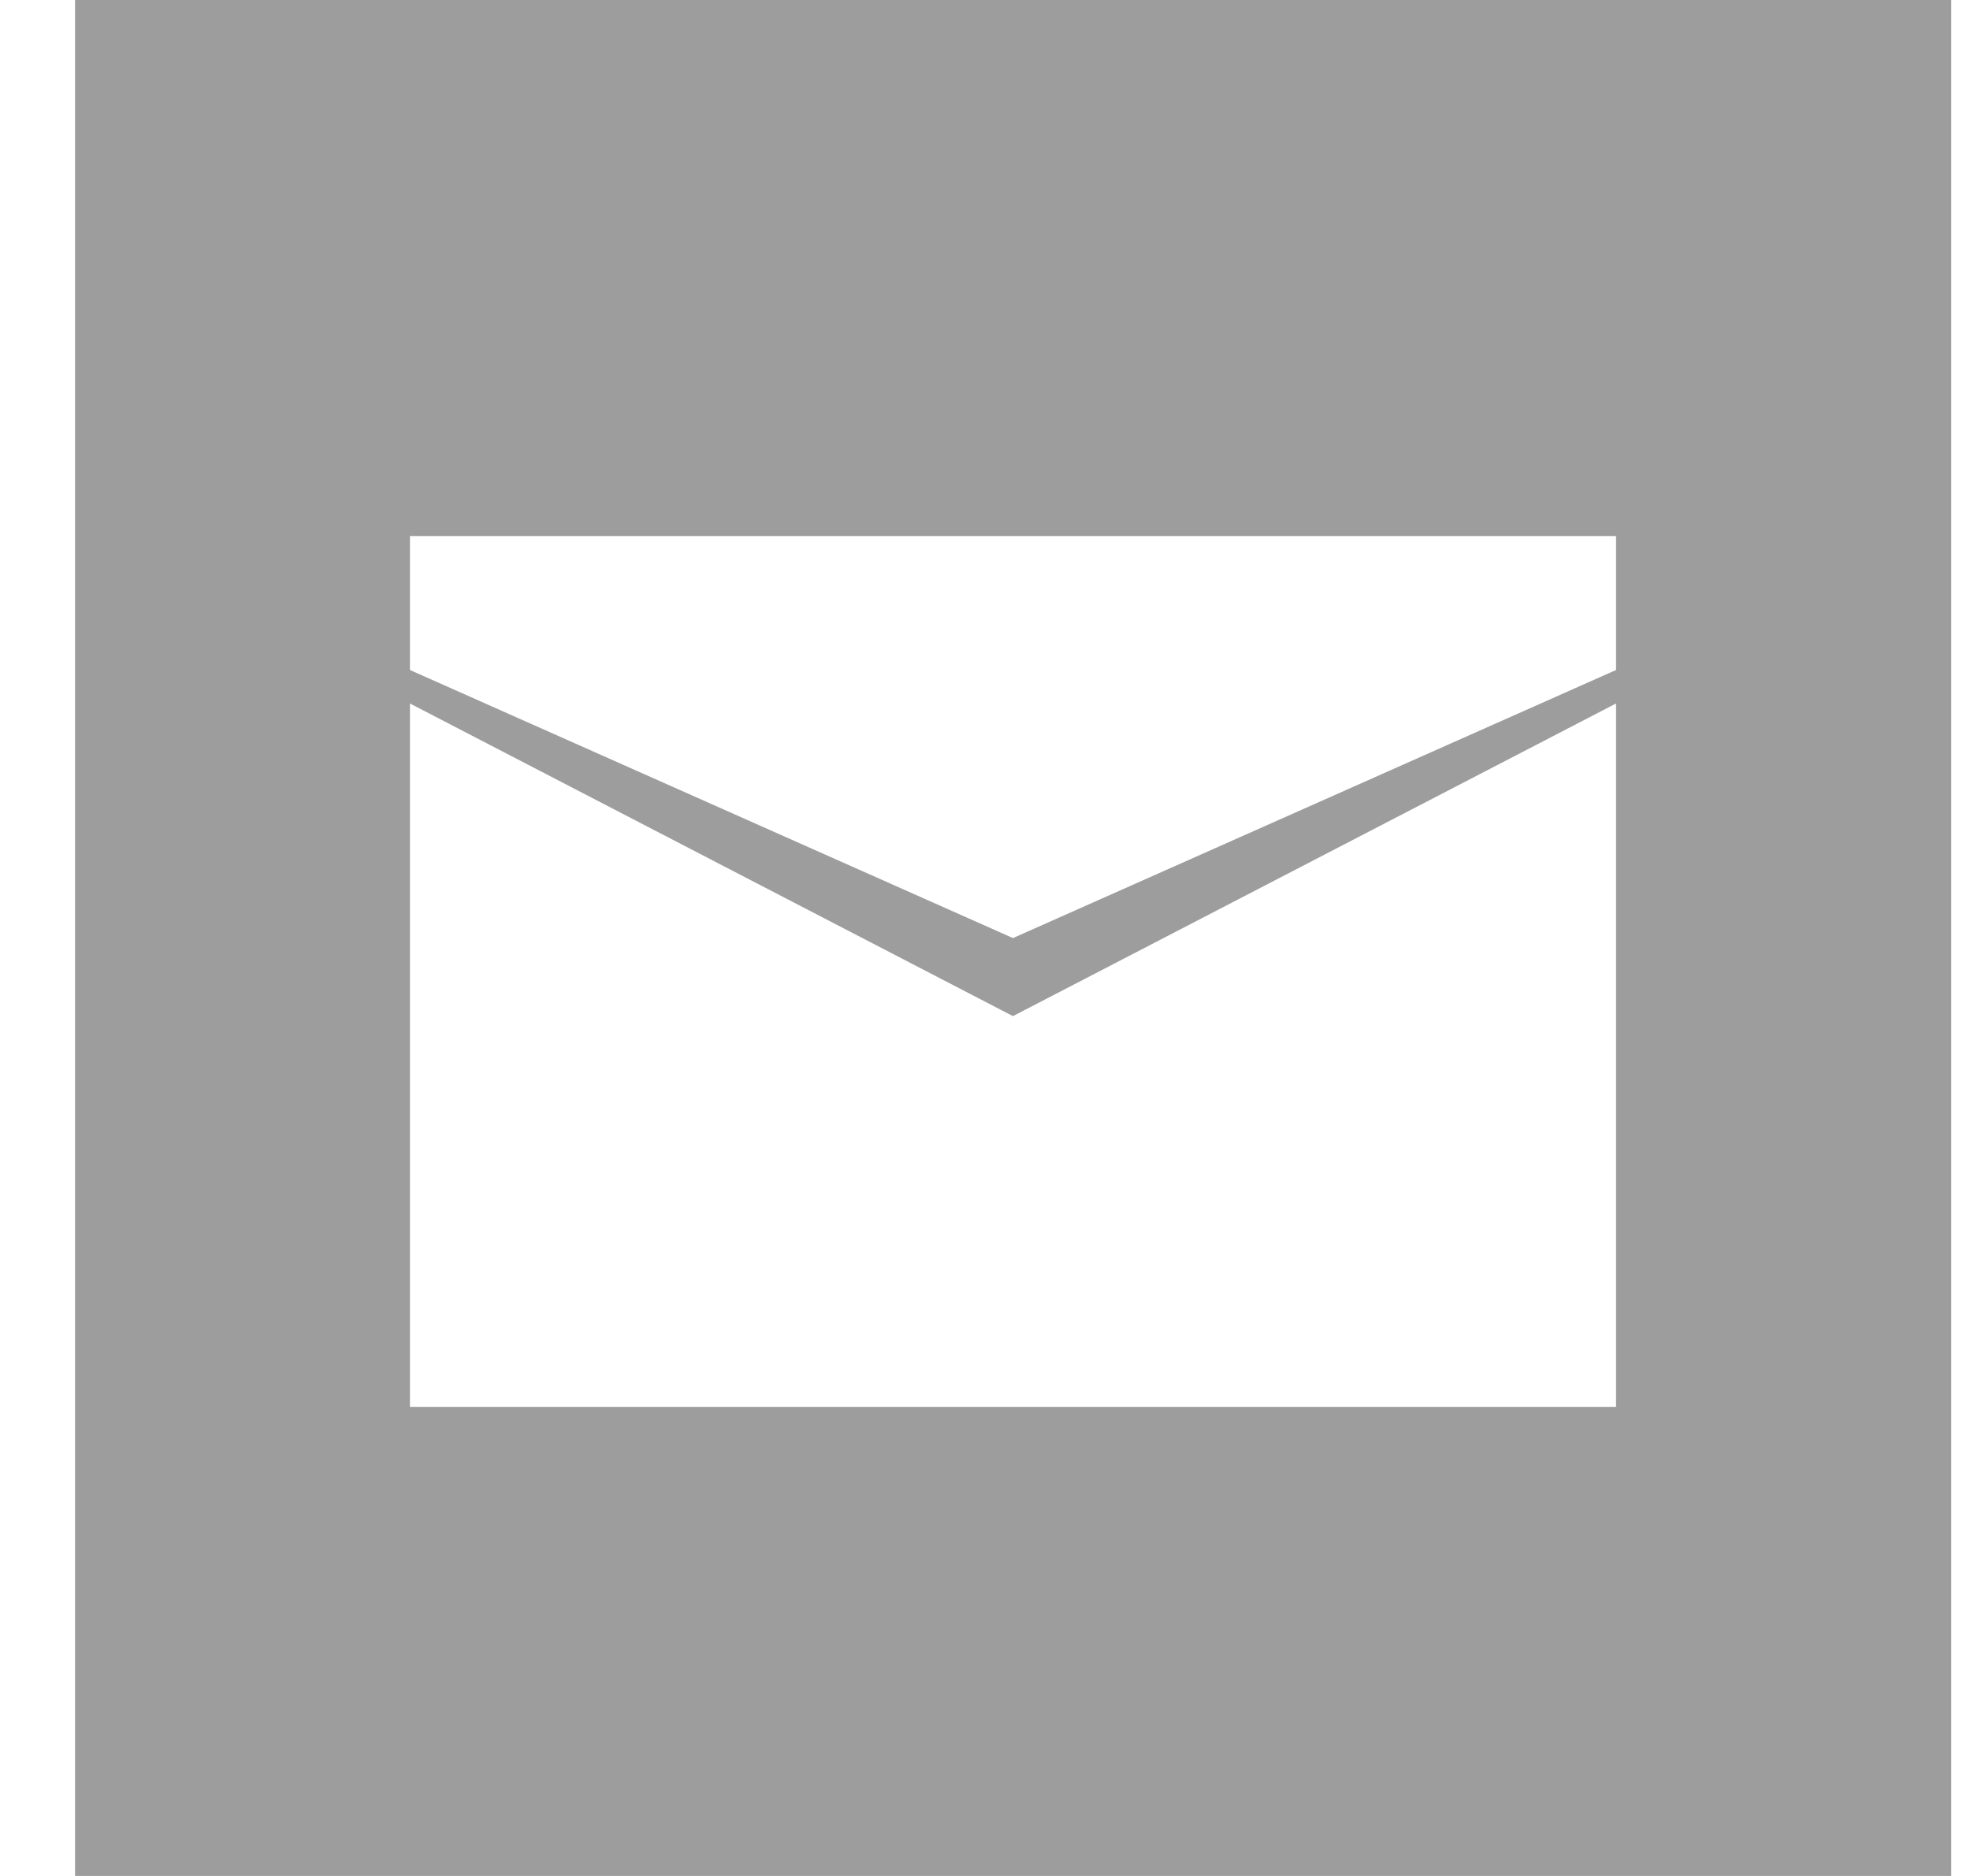
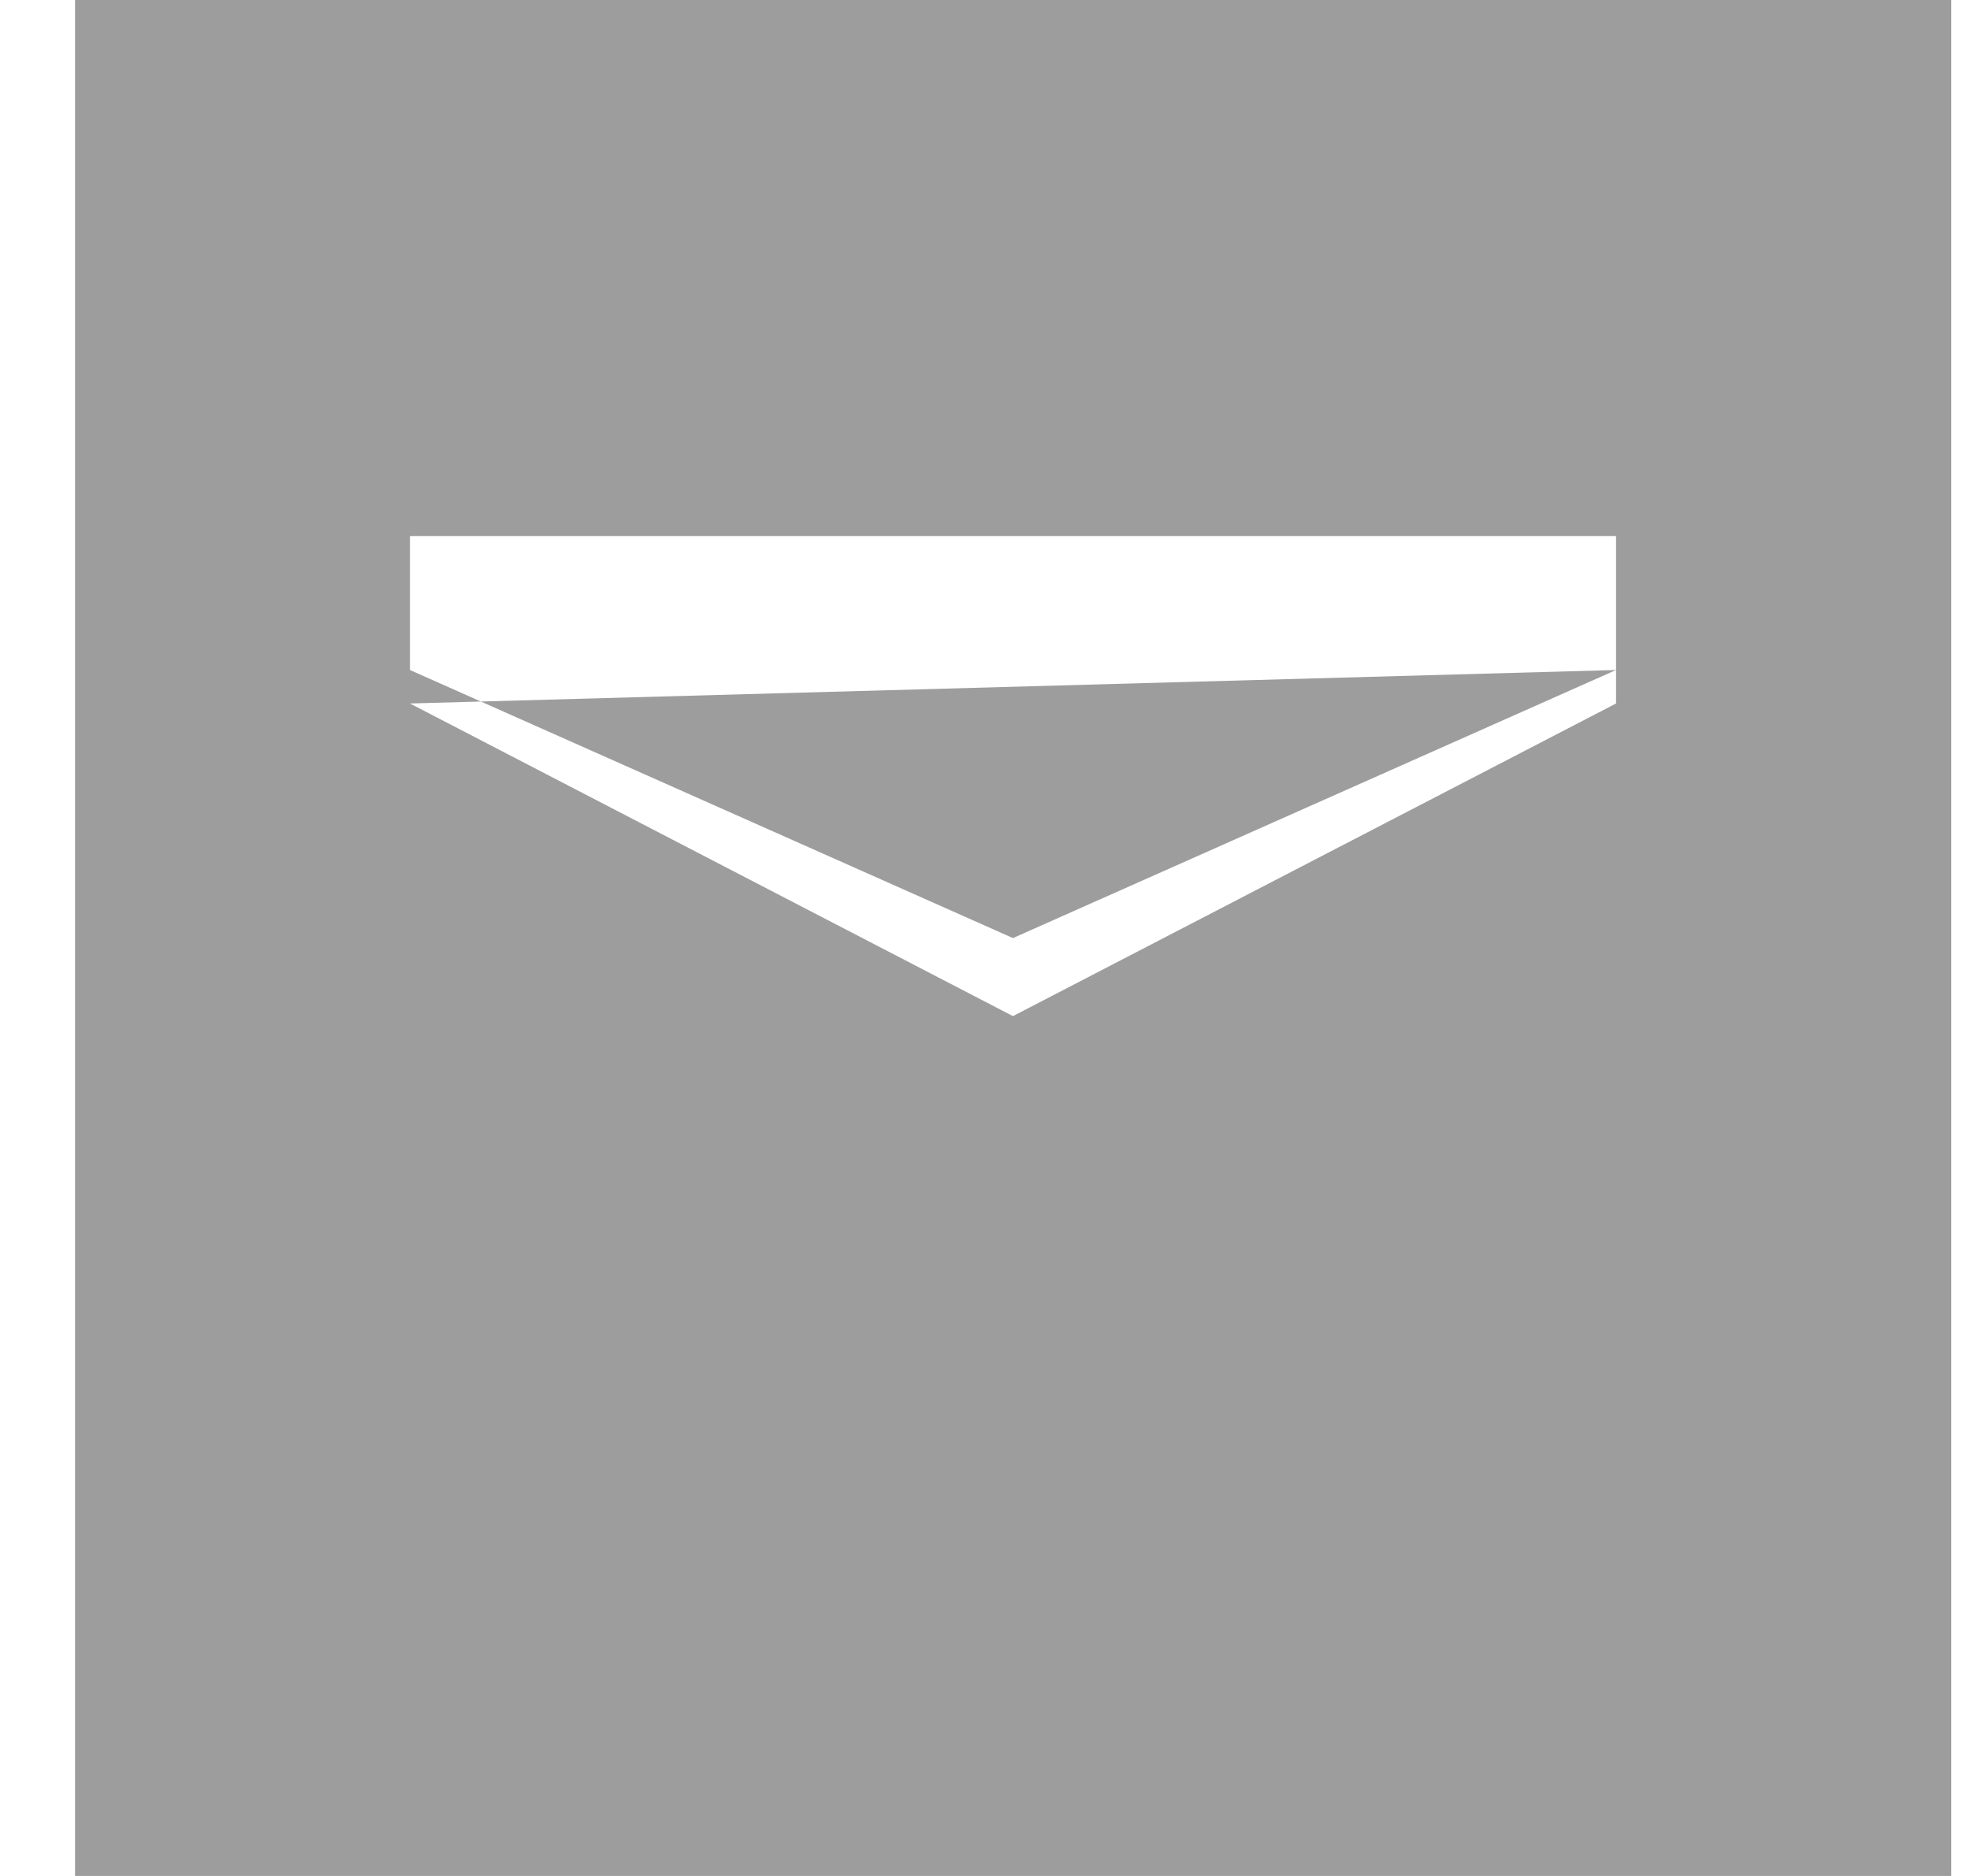
<svg xmlns="http://www.w3.org/2000/svg" width="21" height="20" viewBox="0 0 21 20" fill="none">
-   <path fill-rule="evenodd" clip-rule="evenodd" d="M20.8 0H0.8V20H20.8V0ZM17.227 7.143L10.798 10.001L4.37 7.143V5.715H17.227L17.227 7.143ZM4.37 7.5V15H17.227V7.5L10.798 10.833L4.37 7.5Z" fill="#9D9D9D" />
+   <path fill-rule="evenodd" clip-rule="evenodd" d="M20.8 0H0.8V20H20.8V0ZM17.227 7.143L10.798 10.001L4.37 7.143V5.715H17.227L17.227 7.143ZV15H17.227V7.5L10.798 10.833L4.37 7.5Z" fill="#9D9D9D" />
</svg>